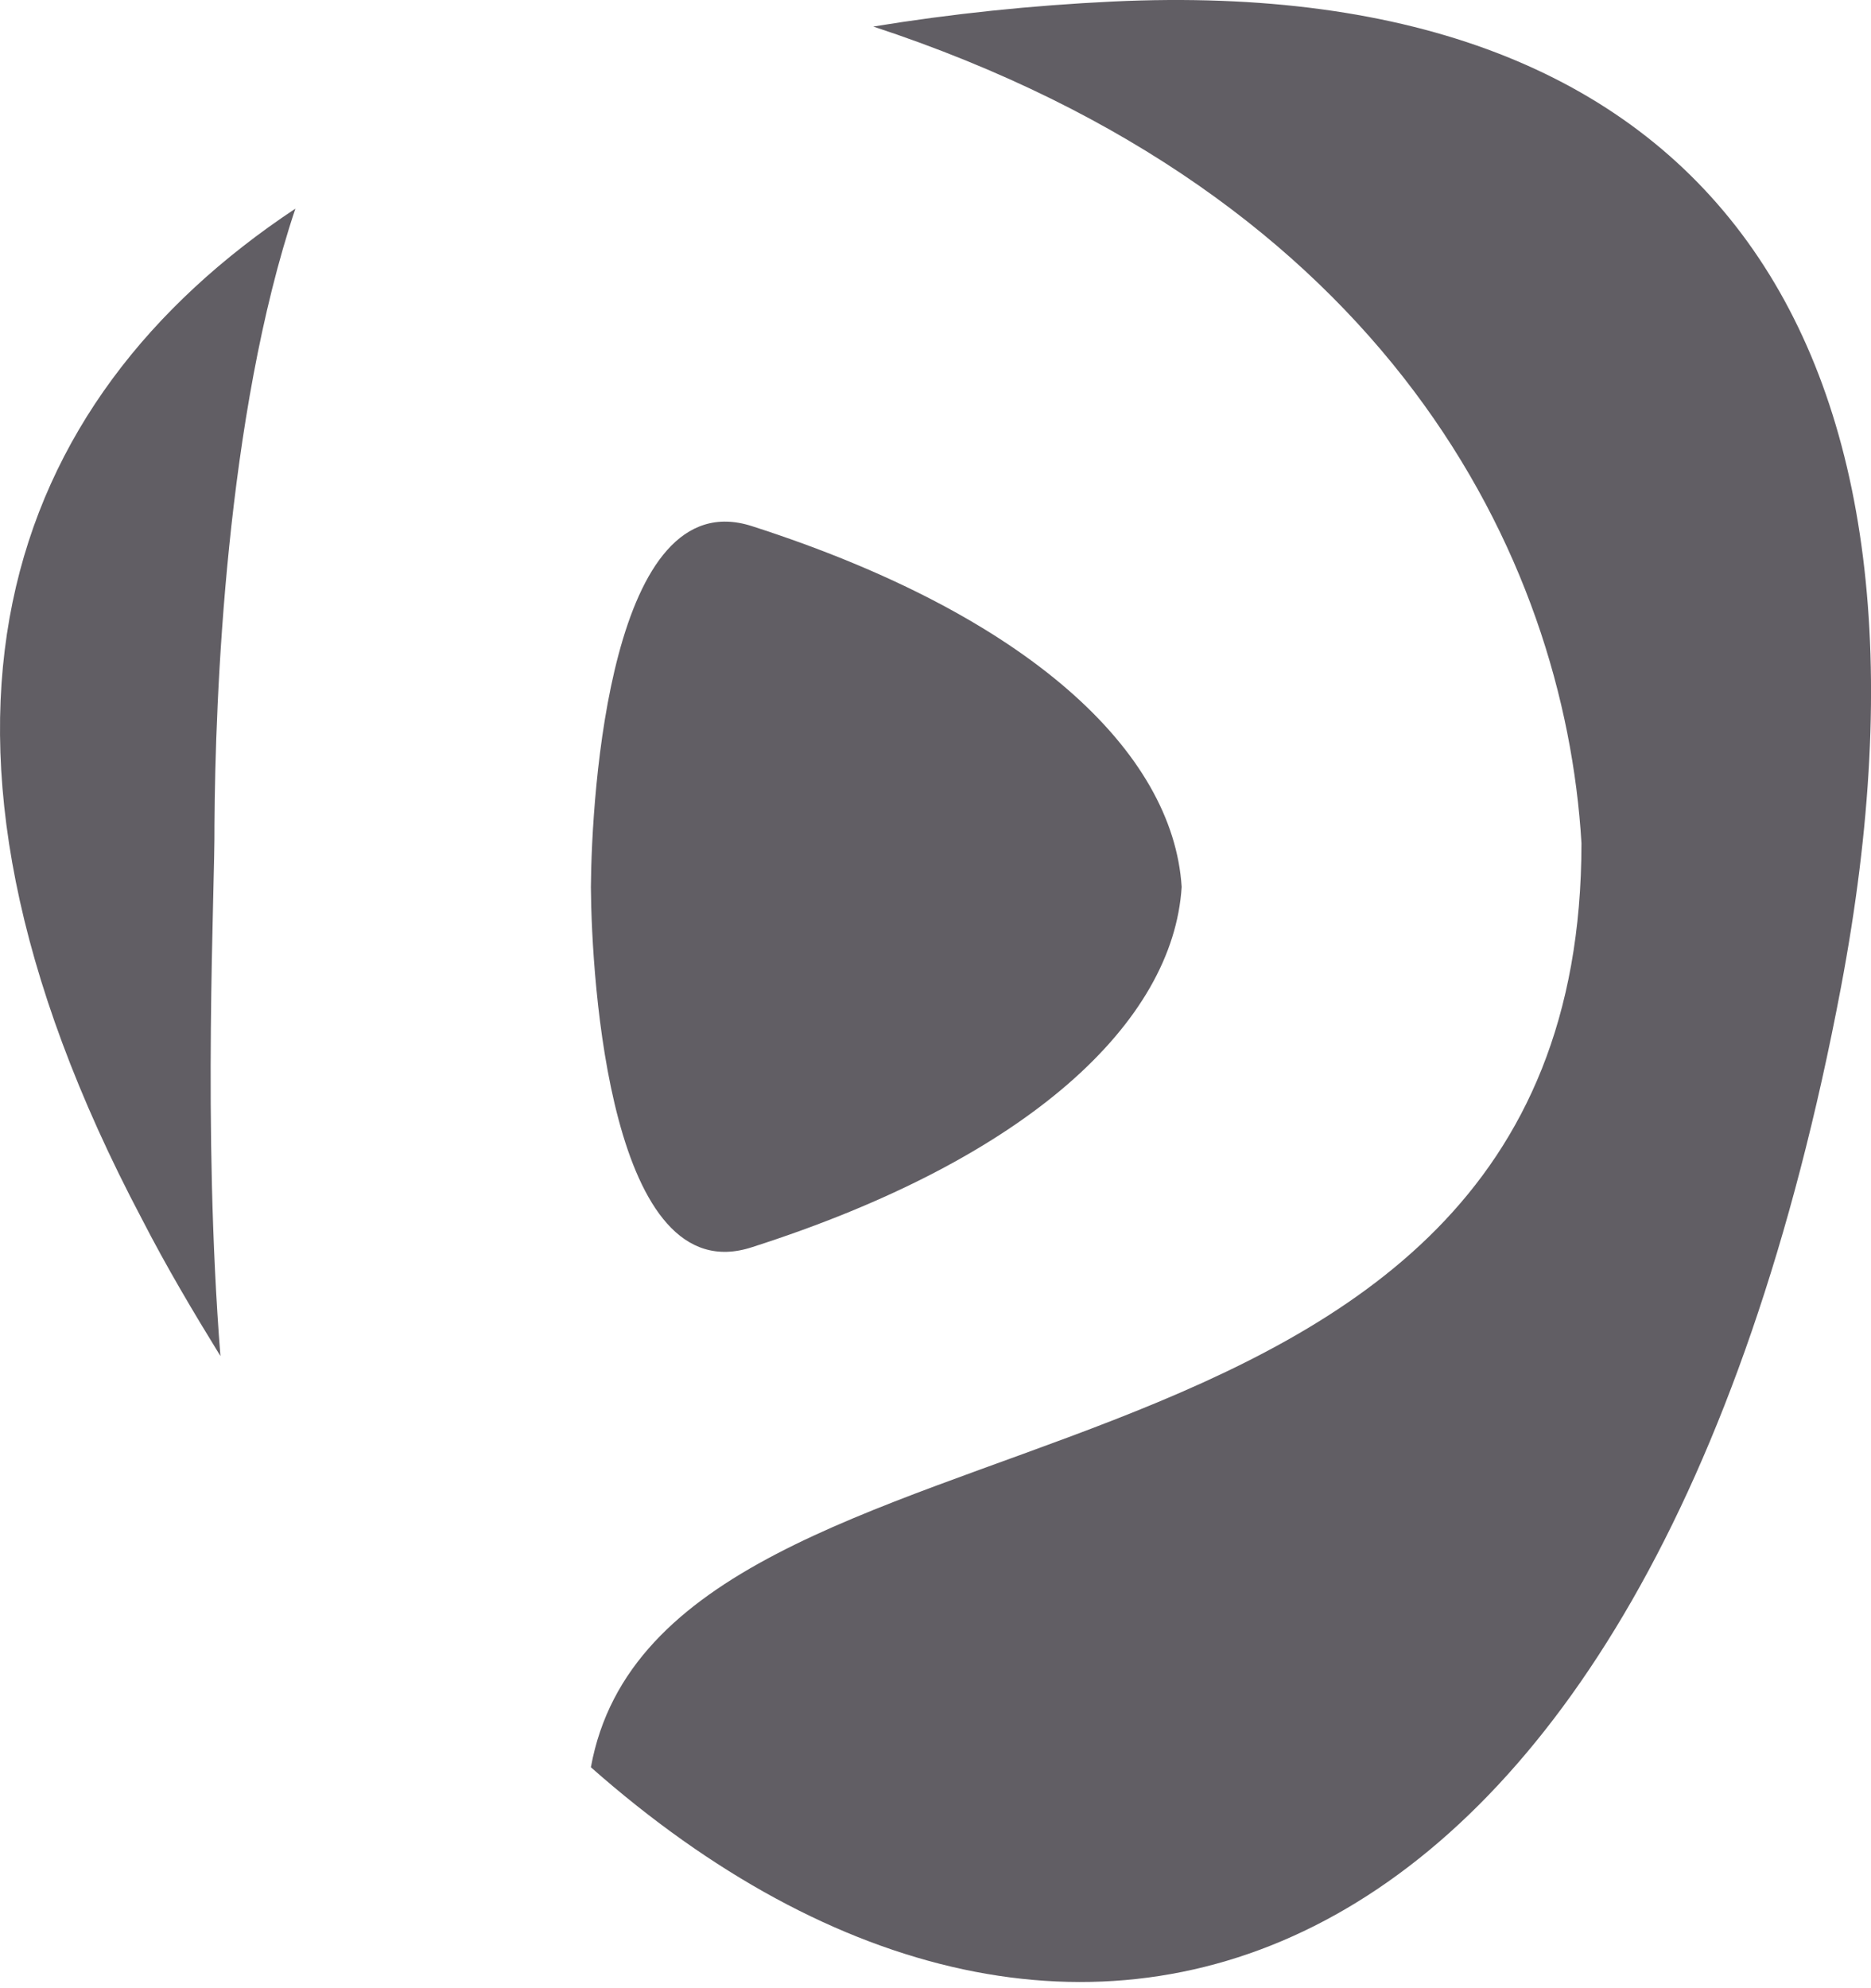
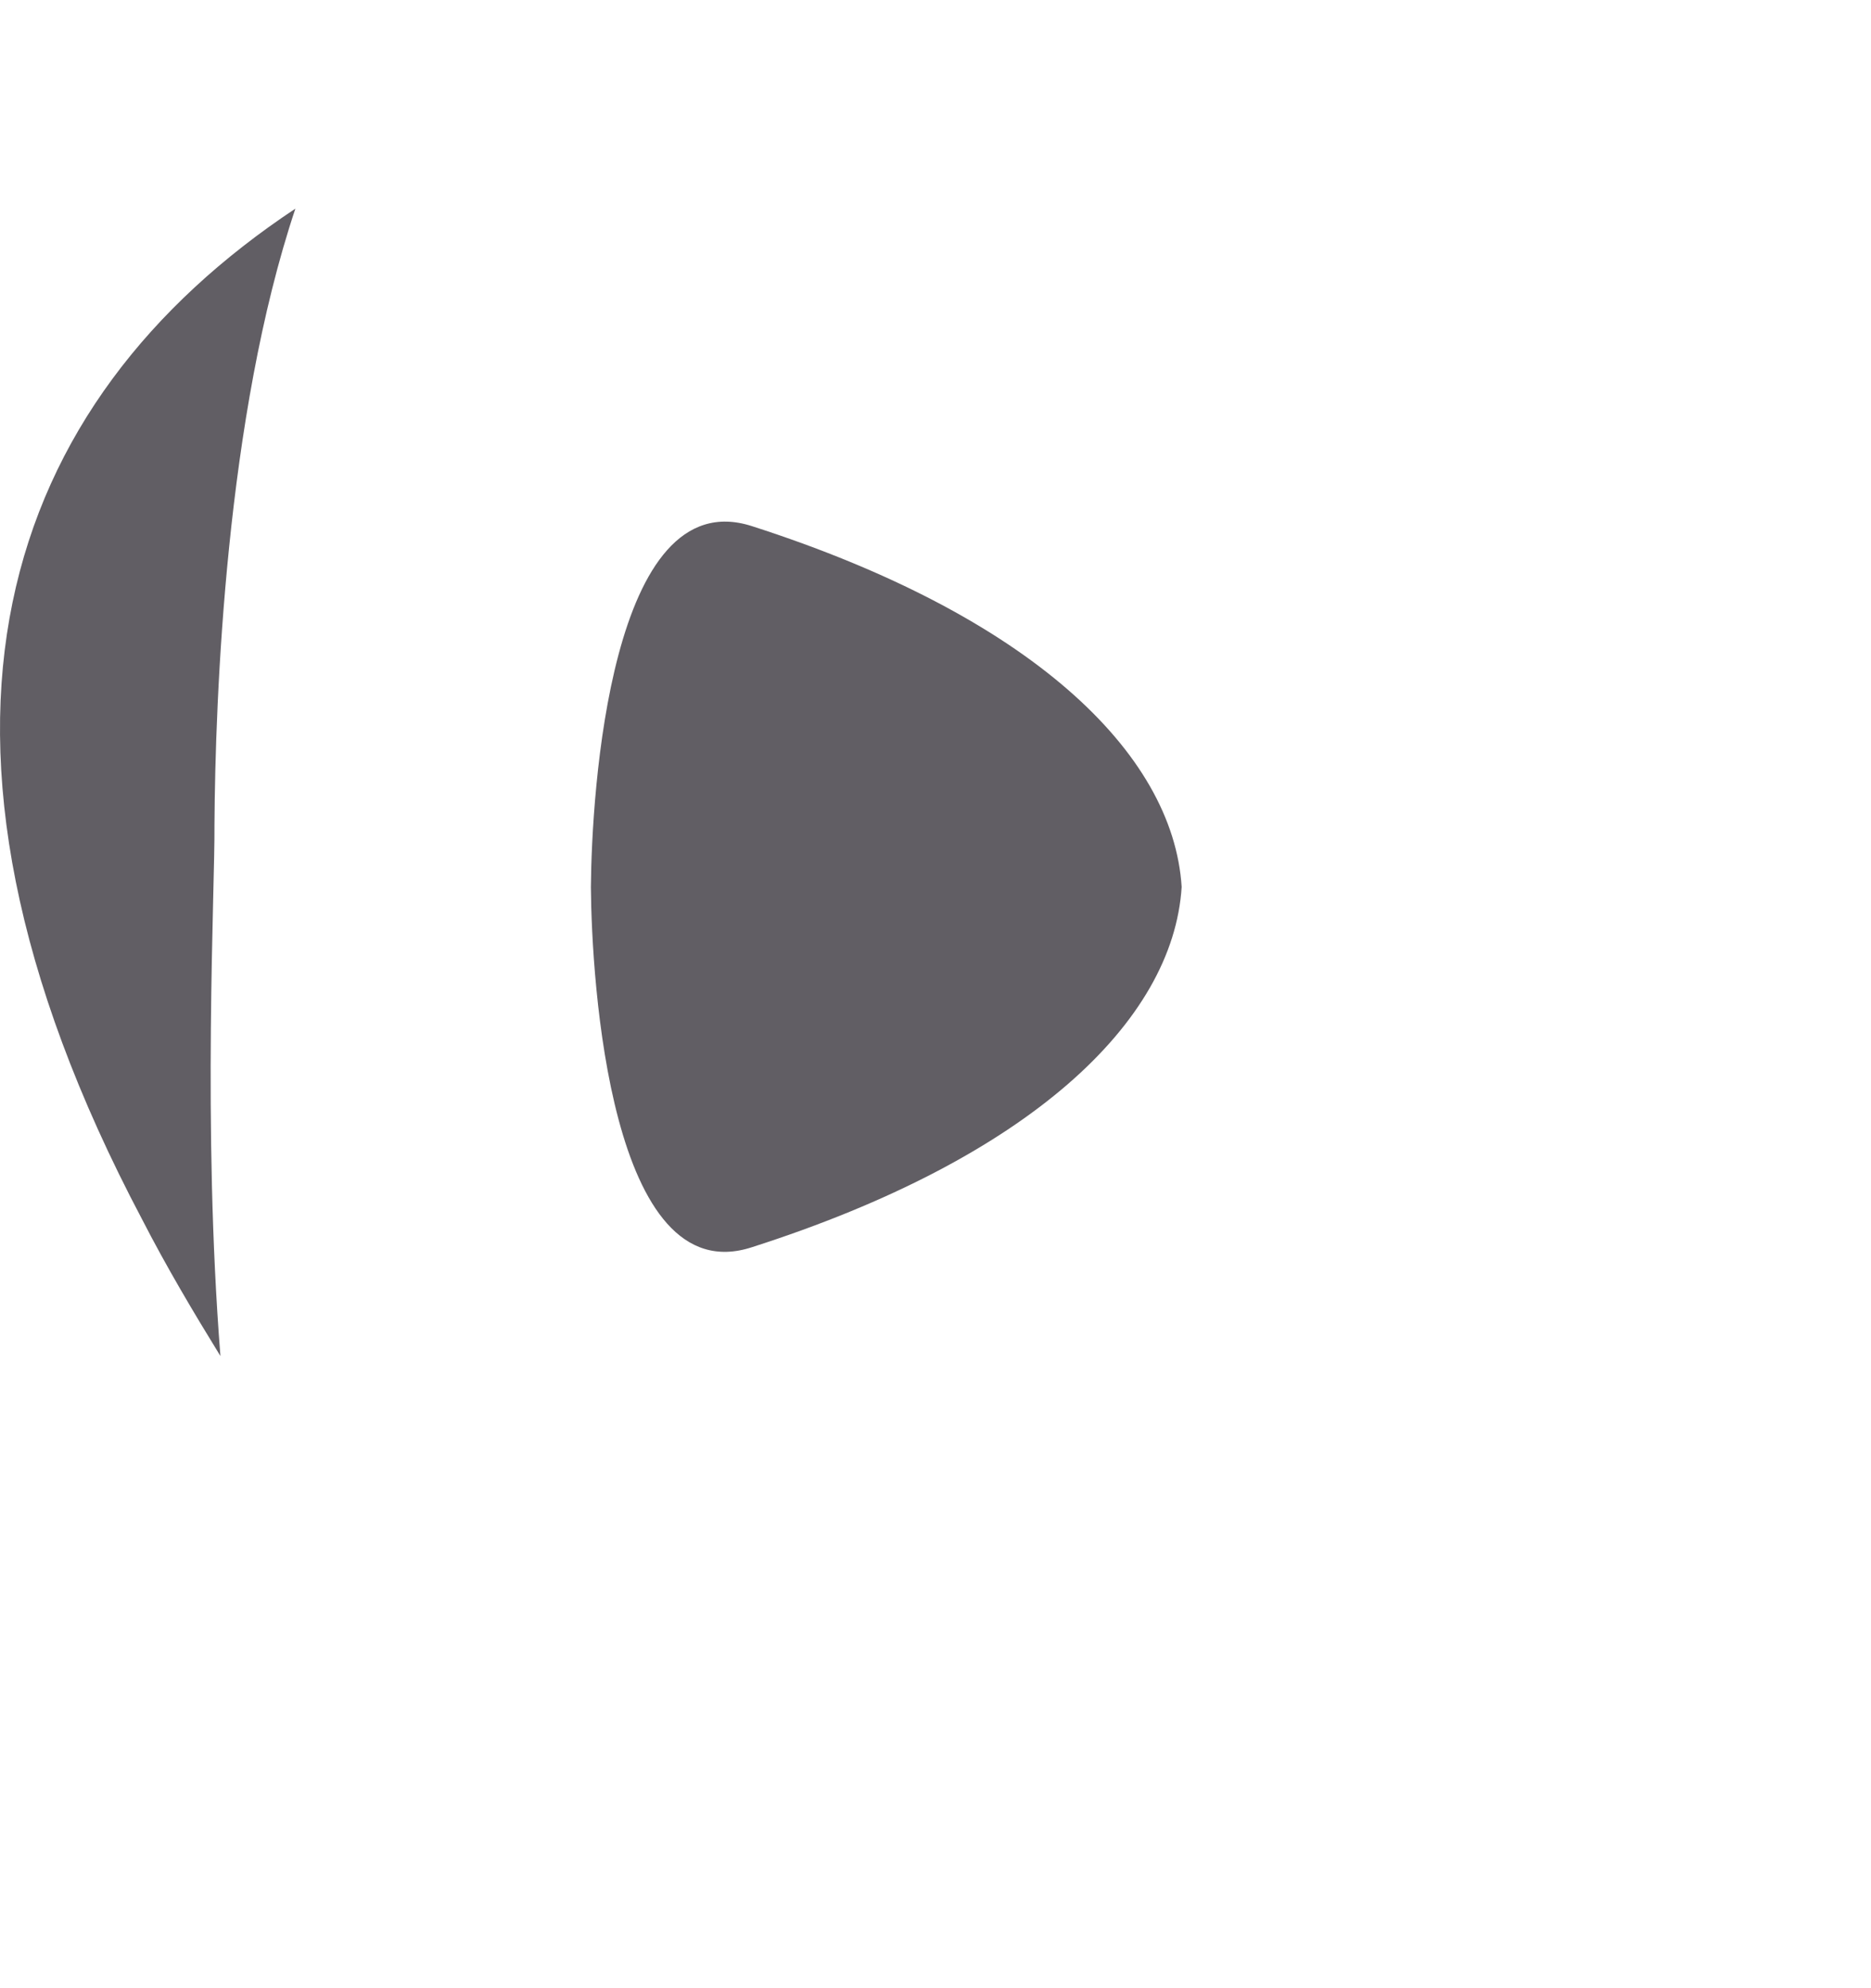
<svg xmlns="http://www.w3.org/2000/svg" width="16" height="17" viewBox="0 0 16 17" fill="none">
  <path d="M1.885 11.595C1.655 11.221 1.426 10.837 1.214 10.424C-1.001 6.234 0.04 3.433 2.526 1.784C1.931 3.562 1.841 5.964 1.834 7.054V7.056C1.839 7.596 1.73 9.637 1.885 11.595Z" fill="#615E64" />
-   <path d="M15.743 8.443C14.091 17.171 9.192 18.767 5.053 15.111C5.672 11.708 13.524 13.233 13.524 7.209C13.378 4.759 11.865 1.675 7.468 0.227C8.134 0.118 8.824 0.046 9.516 0.013C14.648 -0.23 16.786 2.929 15.743 8.443Z" fill="#615E64" />
  <path d="M10.105 7.584C10.033 8.737 8.799 9.906 6.431 10.664C5.219 11.061 5.059 8.383 5.053 7.586C5.059 6.787 5.219 4.107 6.431 4.499C8.799 5.26 10.033 6.431 10.105 7.584Z" fill="#615E64" />
</svg>